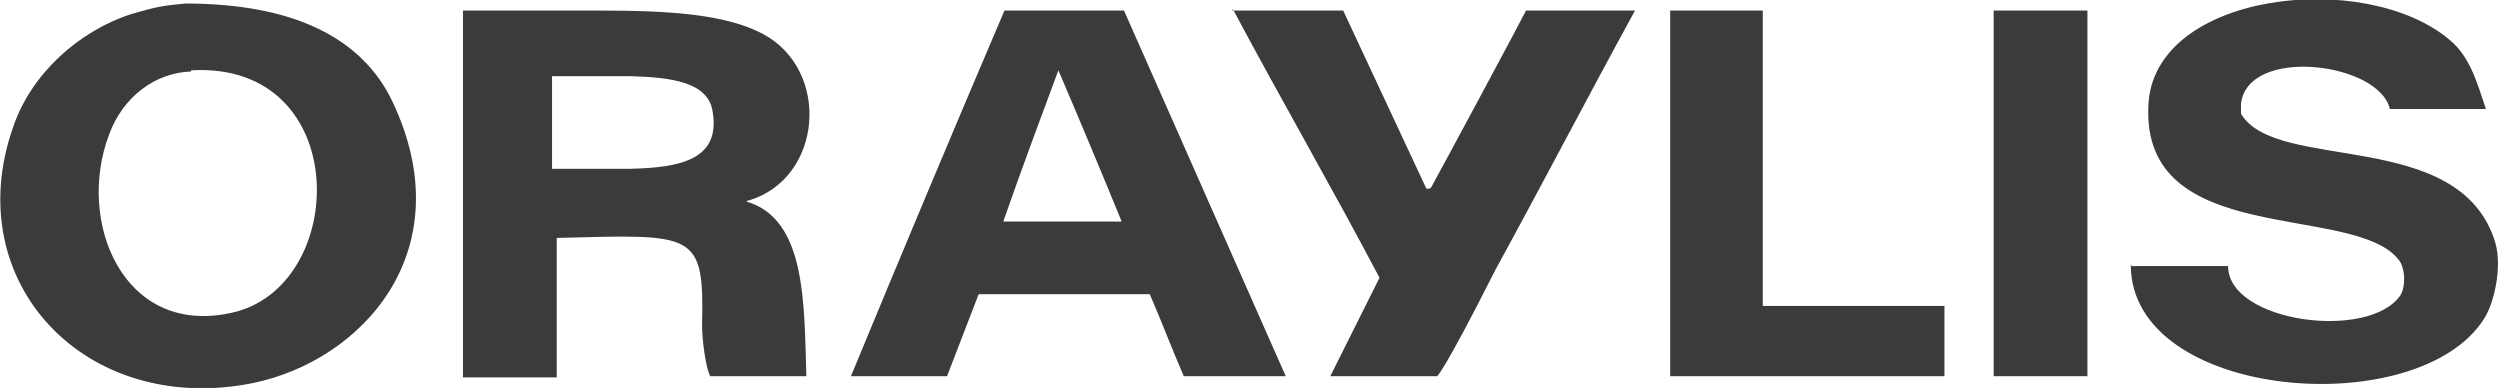
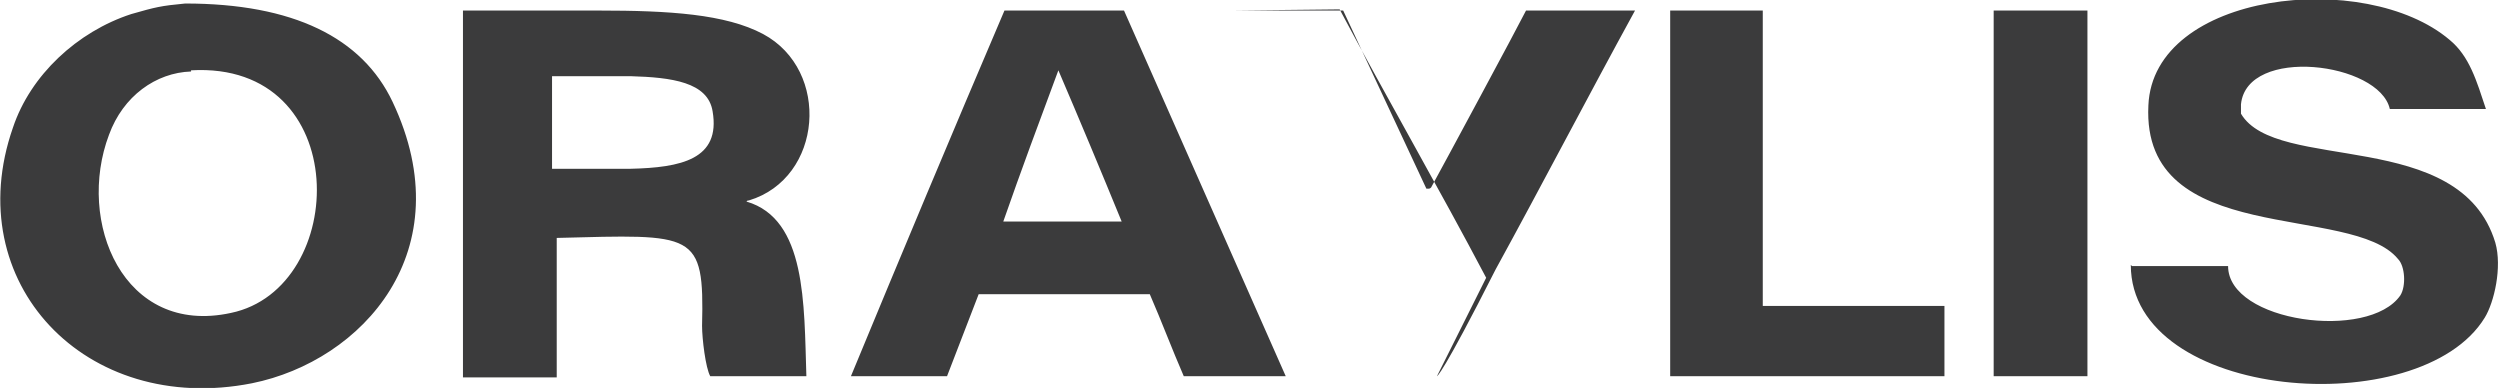
<svg xmlns="http://www.w3.org/2000/svg" id="a" viewBox="0 0 213.3 33.1">
-   <path d="m15.8.3c9.2,0,15.1,2.9,17.7,8.4,6,12.7-2.6,22.1-12,24C7.3,35.5-3.5,24.1,1.1,10.9,2.6,6.4,6.6,2.7,11.2,1.2c2.1-.6,2.5-.7,4.6-.9Zm166.1,22.4h8.2c0,4.8,12,6.4,14.7,2.5.5-.8.4-2.5-.2-3.1-3.9-4.8-21.9-.9-21.3-13.1.4-9.7,18.5-11.7,25.7-5.6,1.7,1.4,2.3,3.5,3.1,5.9-1,0-10.3,0-8.2,0-.9-4-12.2-5.4-12.7-.4,0,.2,0,.6,0,.8,3,5.1,18.7,1.1,21.7,11,.6,2.1-.1,5.1-.9,6.4-5.5,9-30.2,7.1-30.2-4.5ZM39.5.9s7.6,0,11.6,0c6,0,10.8.3,14,2,5.8,3.1,5.1,12.3-1.2,14.2,0,0-.2,0-.2.1,5.1,1.5,4.9,8.7,5.1,14.9h-8.2c-.4-.7-.7-3.2-.7-4.3.2-8.1-.6-7.8-12.4-7.5v11.9h-8c0-10.4,0-20.8,0-31.2Zm46.1,0h10.3c4.6,10.4,9.2,20.8,13.8,31.2h-8.7c-1-2.3-1.9-4.7-2.9-7h-14.6c-.9,2.3-1.8,4.7-2.7,7h-8.2c4.3-10.4,8.7-20.9,13.1-31.2Zm19.5,0h9.5l7.1,15.2h.2c0,0,.1,0,.2-.1,1.1-2,7.4-13.7,8.1-15.1h9.3c-4,7.3-7.9,14.8-11.9,22.1-4.6,9.1-5,9.1-5,9.1h-9.1l4.2-8.4c-4-7.6-8.4-15.2-12.5-22.9Zm37.3,0h8v25.2h15.5v6h-23.4c0-10.4,0-20.8,0-31.2Zm27.7,0h8v31.2h-8V.9Zm-79.8,5.1c-1.6,4.3-3.2,8.6-4.7,12.9h10.1c-1.8-4.4-3.6-8.7-5.4-12.9Zm-74,.1c-3,.1-5.8,2.1-7,5.4-2.8,7.4,1.2,17.2,10.4,15.2,10.1-2.1,10.5-21.5-3.4-20.7Zm30.8.4v7.9h6.7c4.3-.1,7.7-.8,7-4.9-.4-2.5-3.5-2.9-7-3h-6.7Z" style="fill:#3b3b3c; fill-rule:evenodd; stroke-width:0px;" />
+   <path d="m15.8.3c9.2,0,15.1,2.9,17.7,8.4,6,12.7-2.6,22.1-12,24C7.3,35.5-3.5,24.1,1.1,10.9,2.6,6.4,6.6,2.7,11.2,1.2c2.1-.6,2.5-.7,4.6-.9Zm166.1,22.4h8.2c0,4.8,12,6.4,14.7,2.5.5-.8.4-2.5-.2-3.1-3.9-4.8-21.9-.9-21.3-13.1.4-9.7,18.5-11.7,25.7-5.6,1.7,1.4,2.3,3.5,3.1,5.9-1,0-10.3,0-8.2,0-.9-4-12.2-5.4-12.7-.4,0,.2,0,.6,0,.8,3,5.1,18.7,1.1,21.7,11,.6,2.1-.1,5.1-.9,6.4-5.5,9-30.2,7.1-30.2-4.5ZM39.5.9s7.6,0,11.6,0c6,0,10.8.3,14,2,5.8,3.1,5.1,12.3-1.2,14.2,0,0-.2,0-.2.1,5.1,1.5,4.9,8.7,5.1,14.9h-8.2c-.4-.7-.7-3.2-.7-4.3.2-8.1-.6-7.8-12.4-7.5v11.9h-8c0-10.4,0-20.8,0-31.2Zm46.1,0h10.3c4.6,10.4,9.2,20.8,13.8,31.2h-8.7c-1-2.3-1.9-4.7-2.9-7h-14.6c-.9,2.3-1.8,4.7-2.7,7h-8.2c4.3-10.4,8.7-20.9,13.1-31.2Zm19.5,0h9.5l7.1,15.2h.2c0,0,.1,0,.2-.1,1.1-2,7.4-13.7,8.1-15.1h9.3c-4,7.3-7.9,14.8-11.9,22.1-4.6,9.1-5,9.1-5,9.1l4.2-8.4c-4-7.6-8.4-15.2-12.5-22.9Zm37.3,0h8v25.2h15.5v6h-23.4c0-10.4,0-20.8,0-31.2Zm27.7,0h8v31.2h-8V.9Zm-79.8,5.1c-1.6,4.3-3.2,8.6-4.7,12.9h10.1c-1.8-4.4-3.6-8.7-5.4-12.9Zm-74,.1c-3,.1-5.8,2.1-7,5.4-2.8,7.4,1.2,17.2,10.4,15.2,10.1-2.1,10.5-21.5-3.4-20.7Zm30.8.4v7.9h6.7c4.3-.1,7.7-.8,7-4.9-.4-2.5-3.5-2.9-7-3h-6.7Z" style="fill:#3b3b3c; fill-rule:evenodd; stroke-width:0px;" />
</svg>